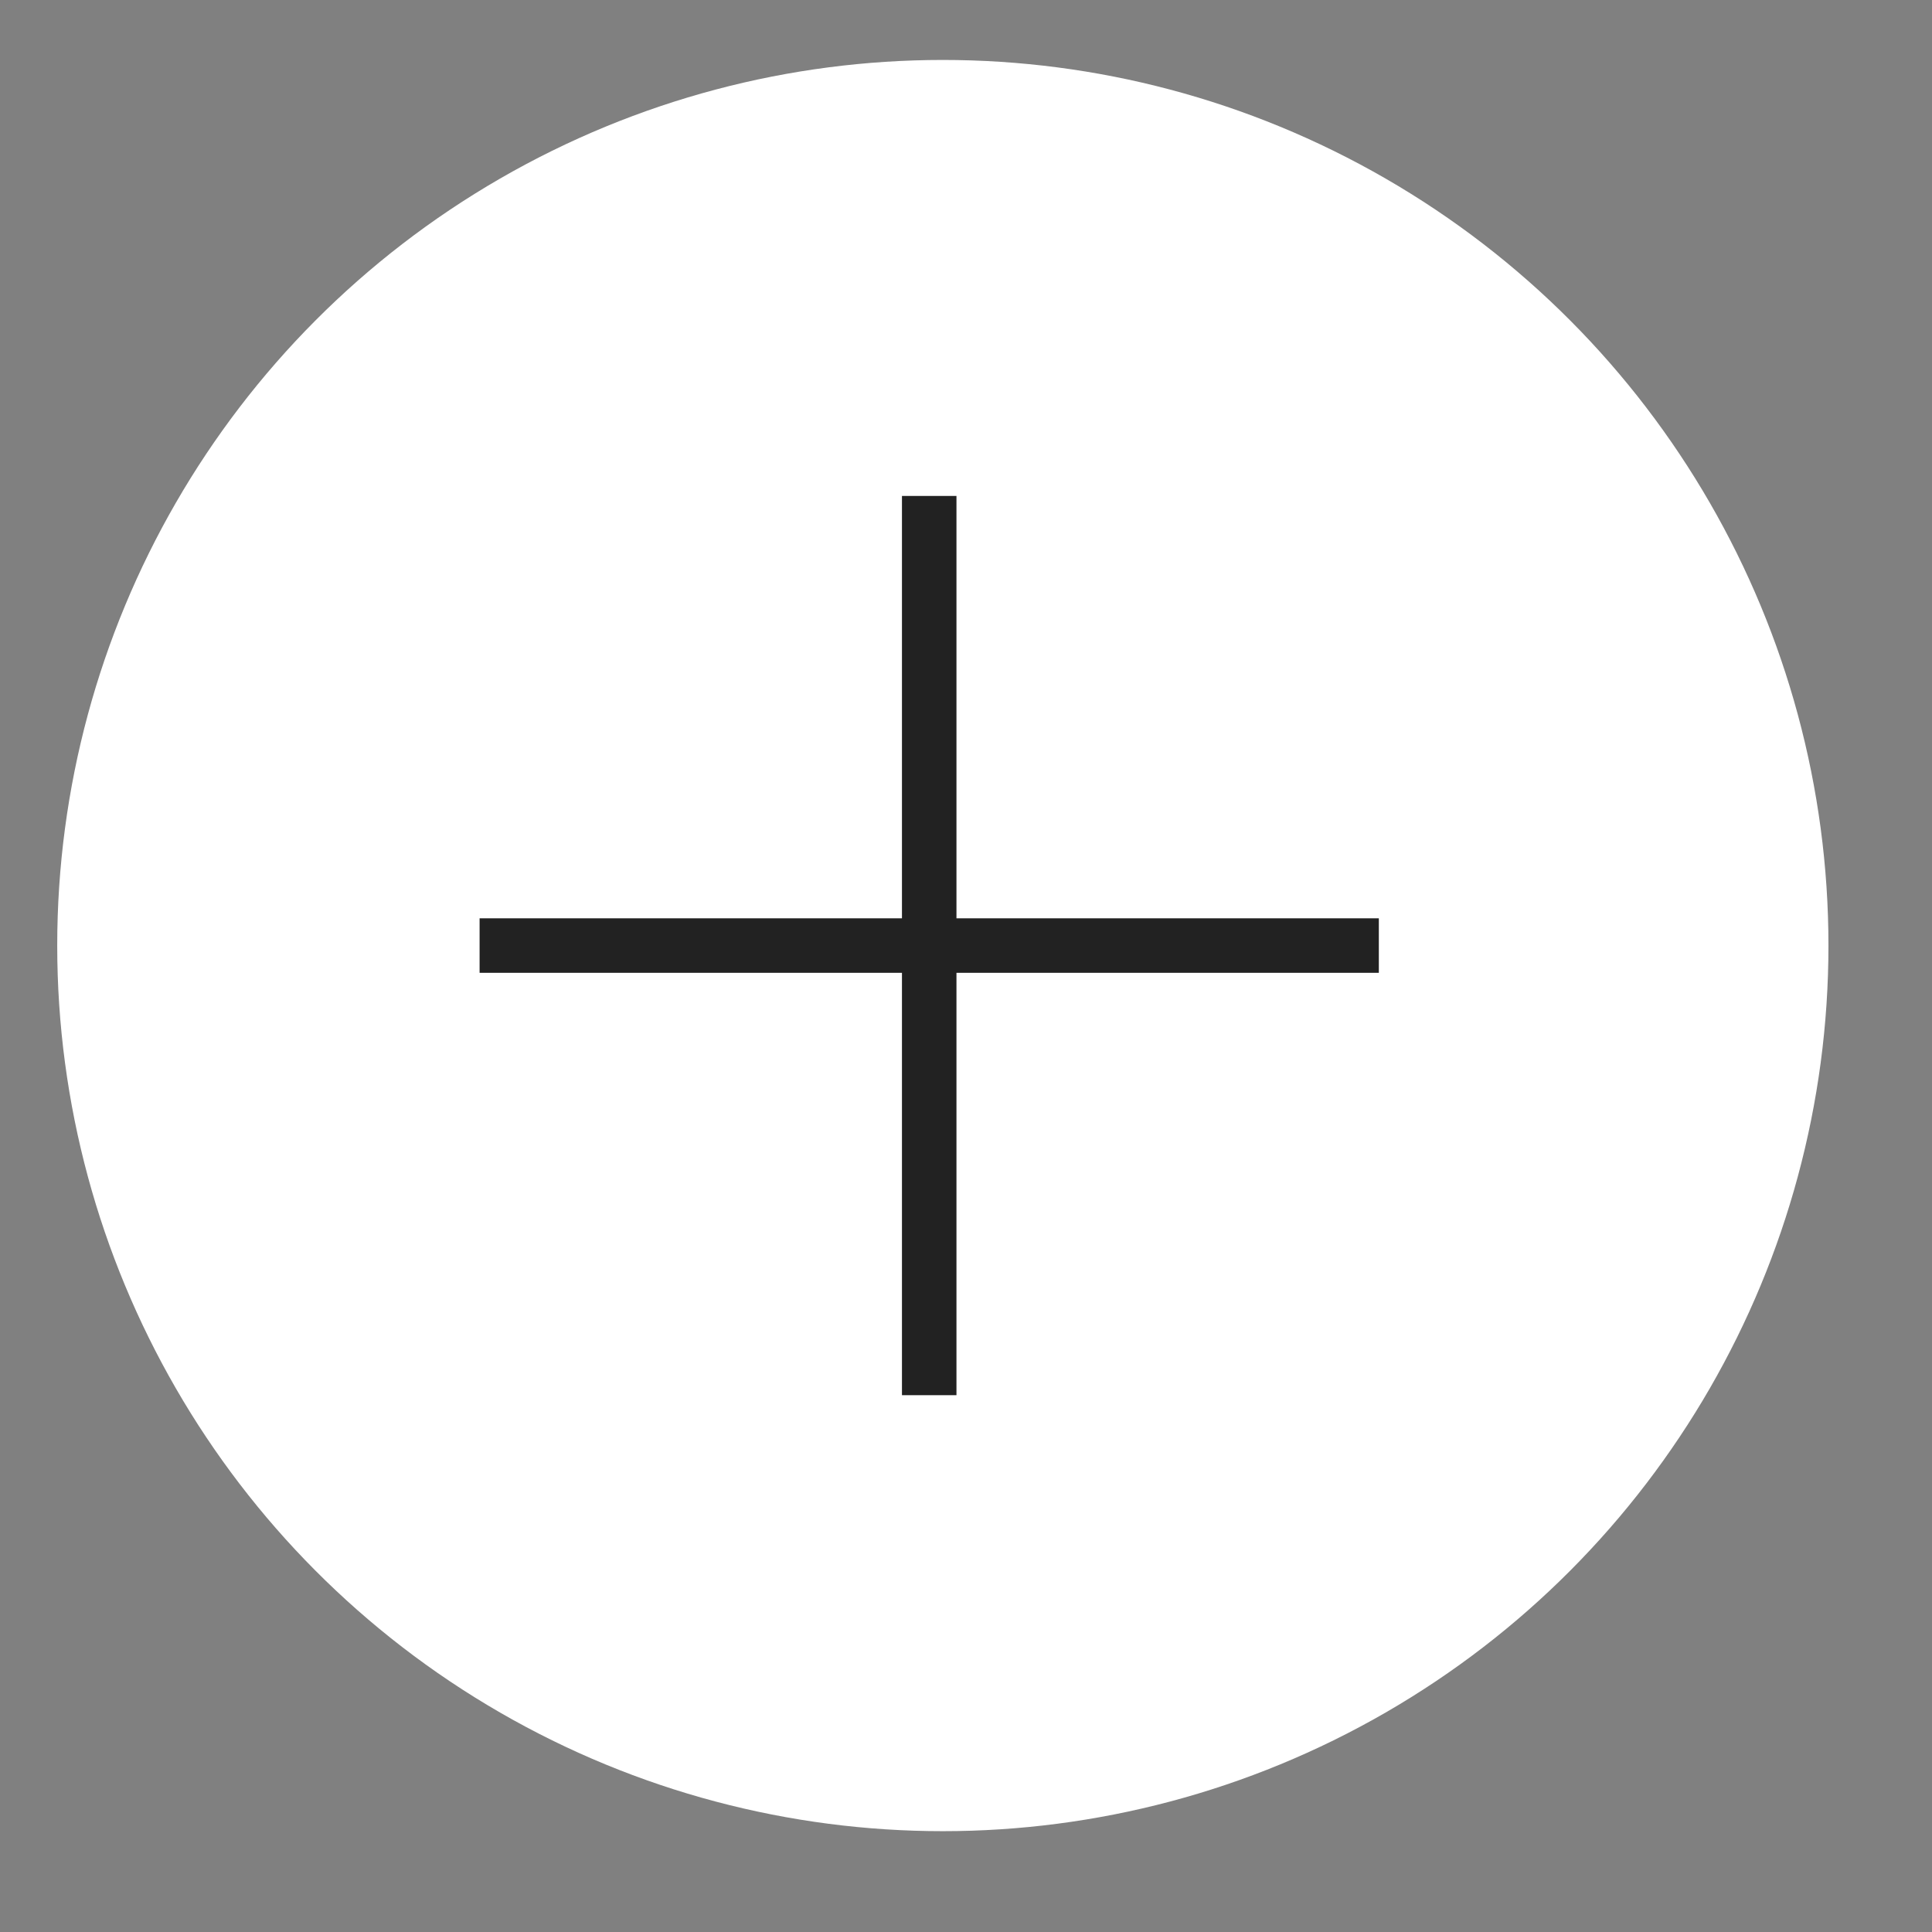
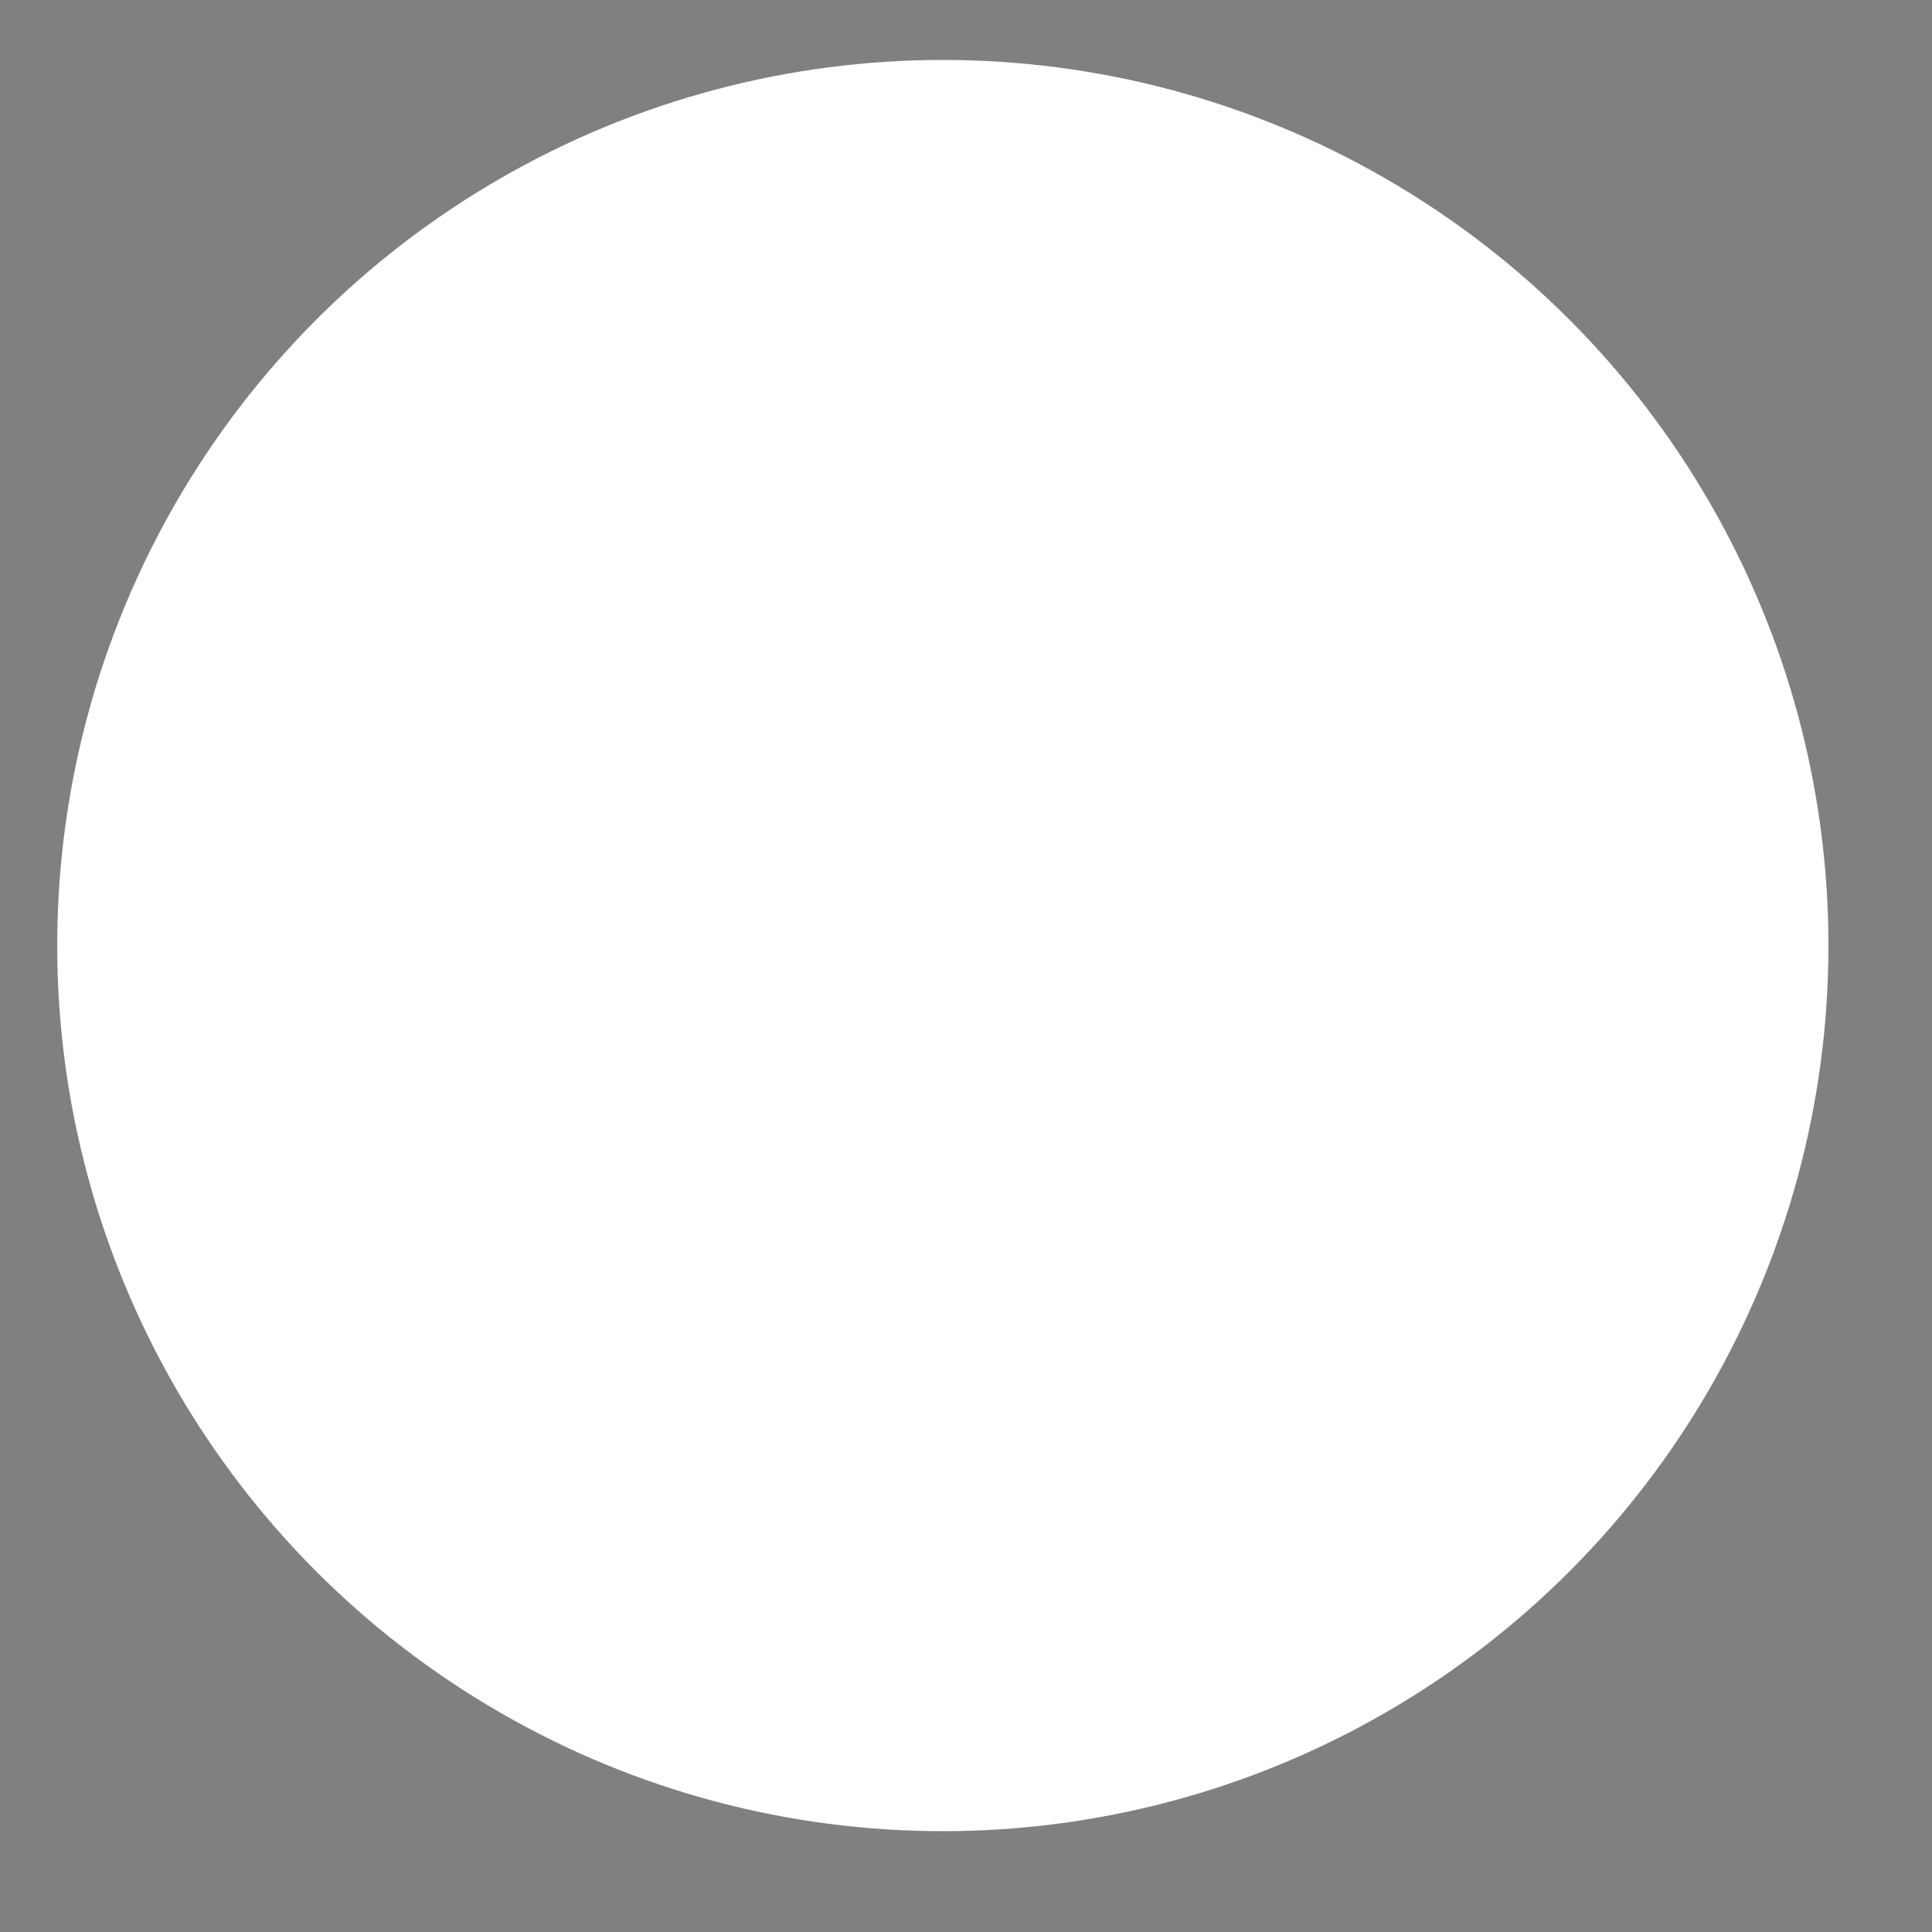
<svg xmlns="http://www.w3.org/2000/svg" id="Layer_1" version="1.1" viewBox="0 0 70.9 70.9">
  <rect x="0" y="0" width="70.9" height="70.9" fill="#808080" stroke="none" />
  <defs>
    <style>
      .st0 {
        fill: #fff;
      }

      .st1 {
        fill: none;
        stroke: #222;
        stroke-width: 2px;
      }
    </style>
  </defs>
  <circle id="Ellipse_1" class="st0" cx="34.6" cy="34.7" r="32.5" />
-   <line id="Line_3" class="st1" x1="17.6" y1="34.7" x2="50.6" y2="34.7" />
-   <line id="Line_4" class="st1" x1="34.1" y1="18.2" x2="34.1" y2="51.2" />
</svg>